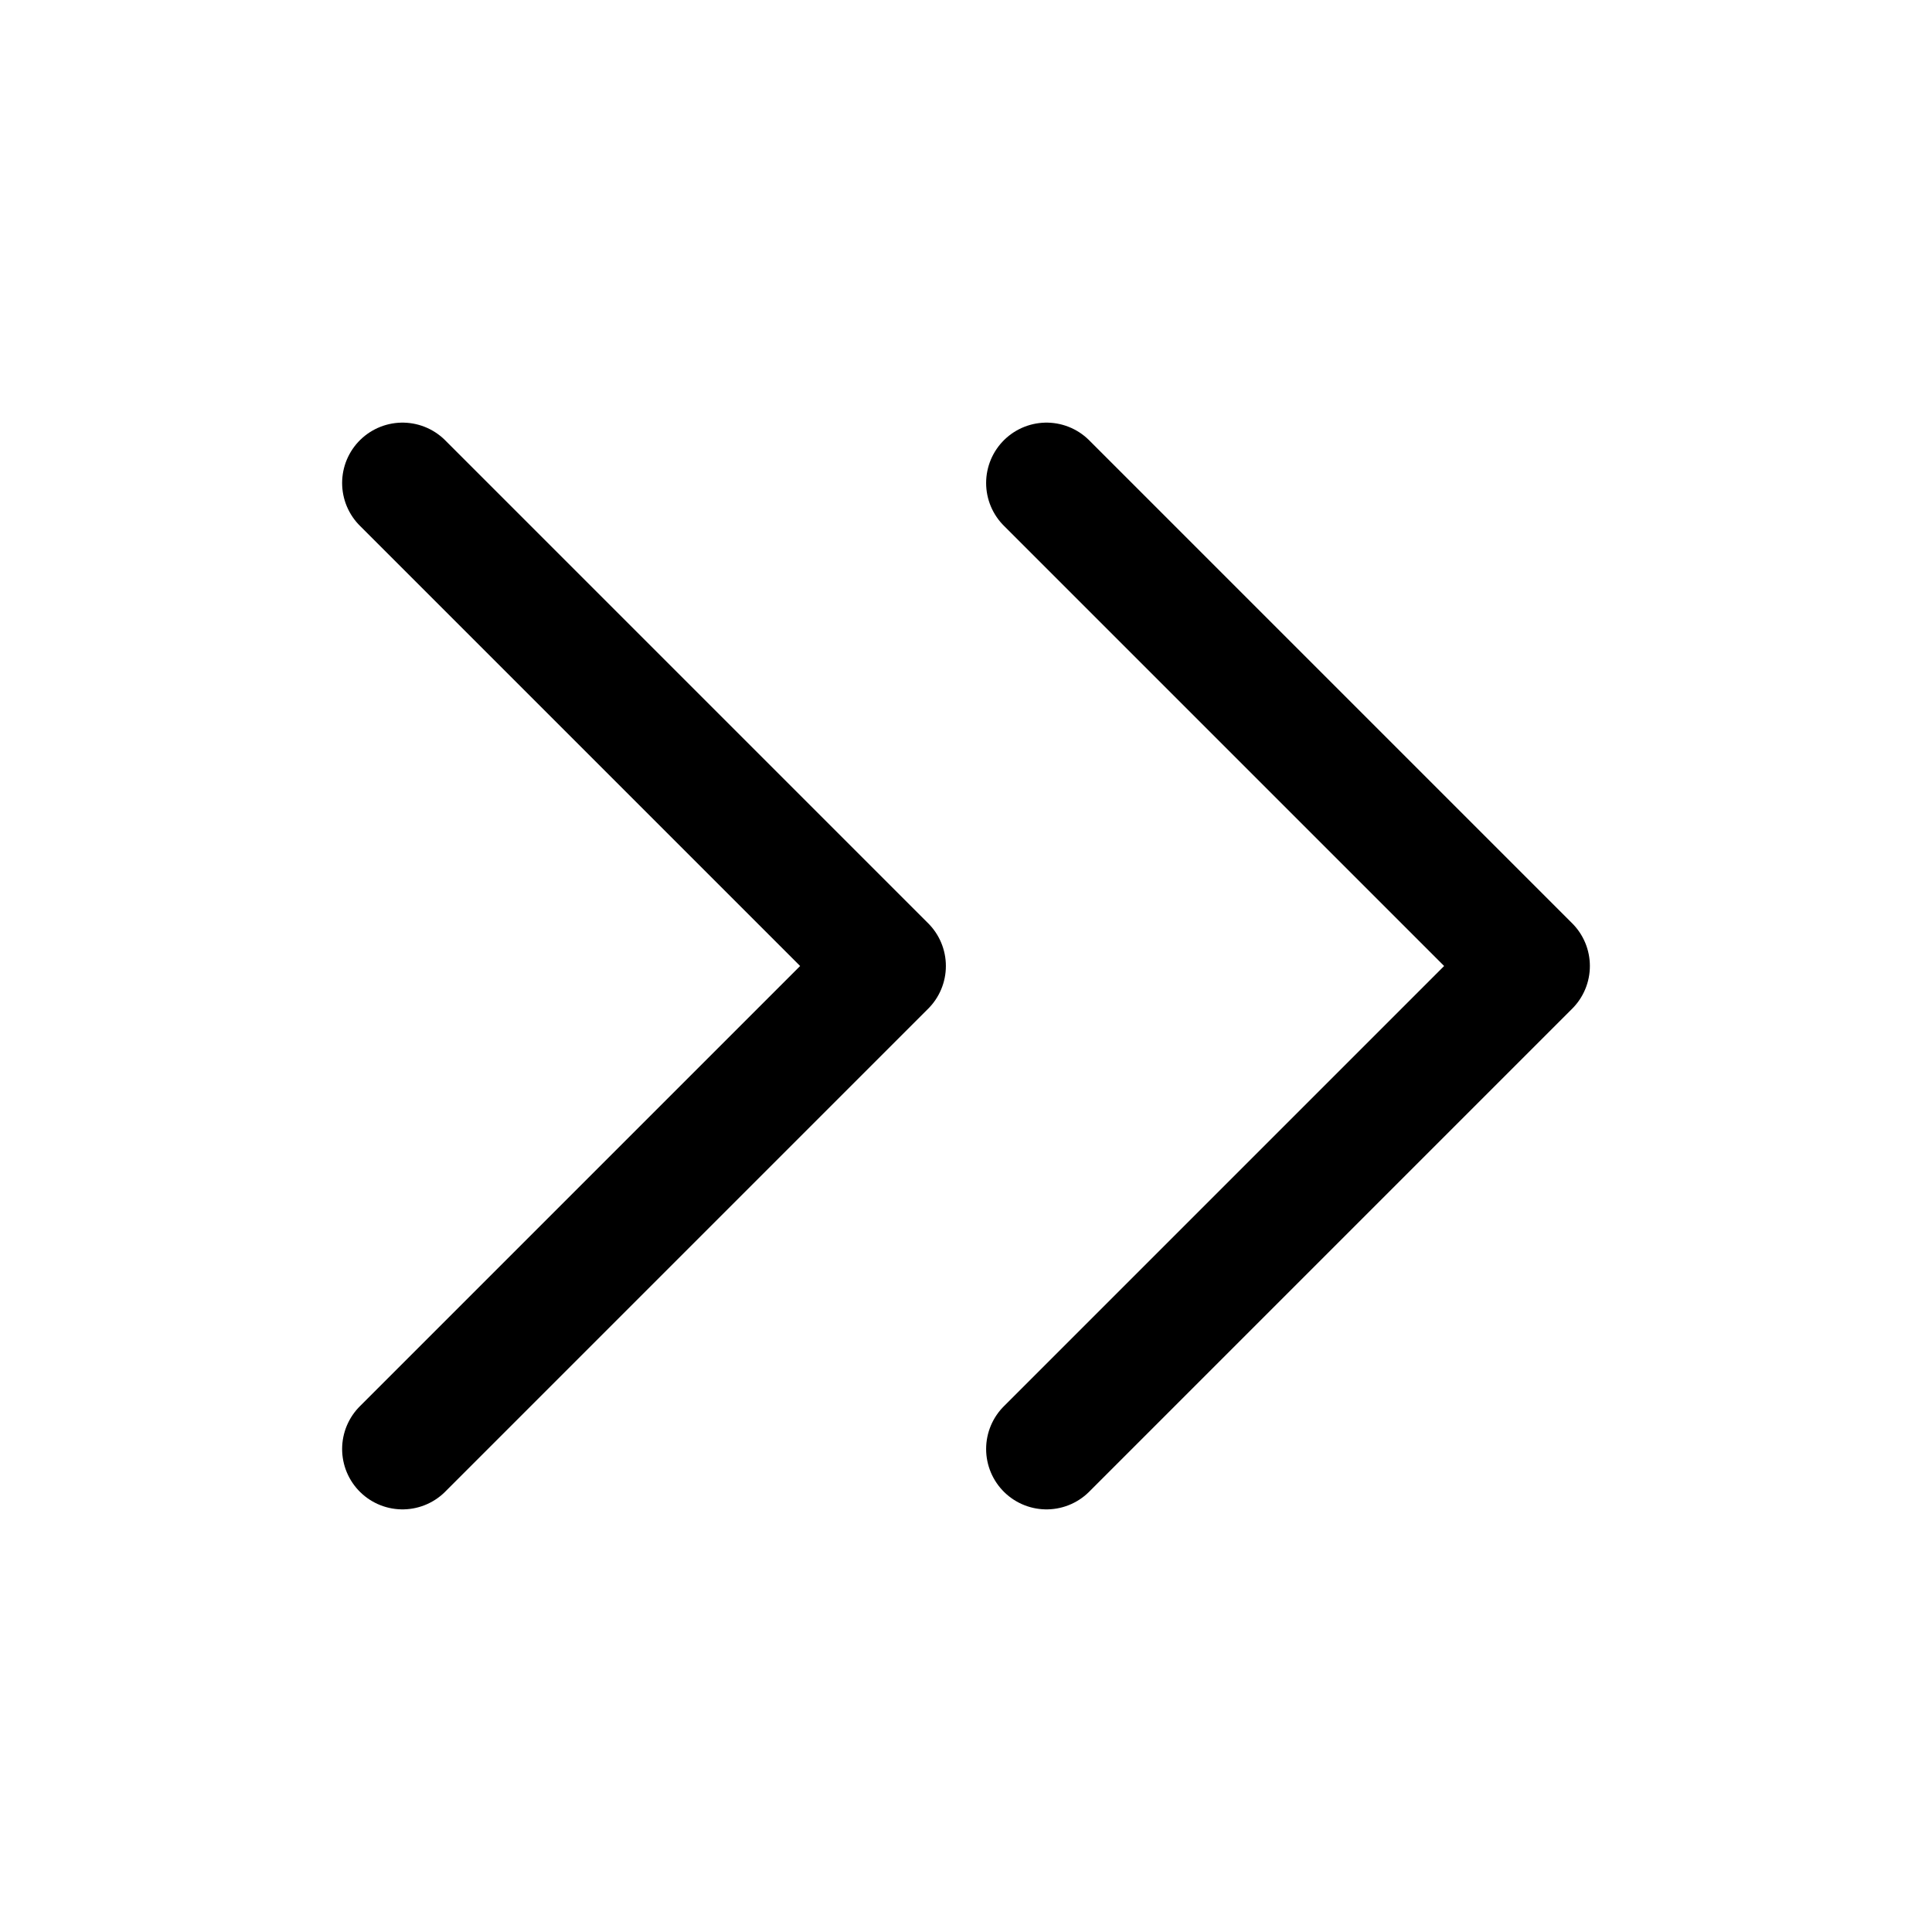
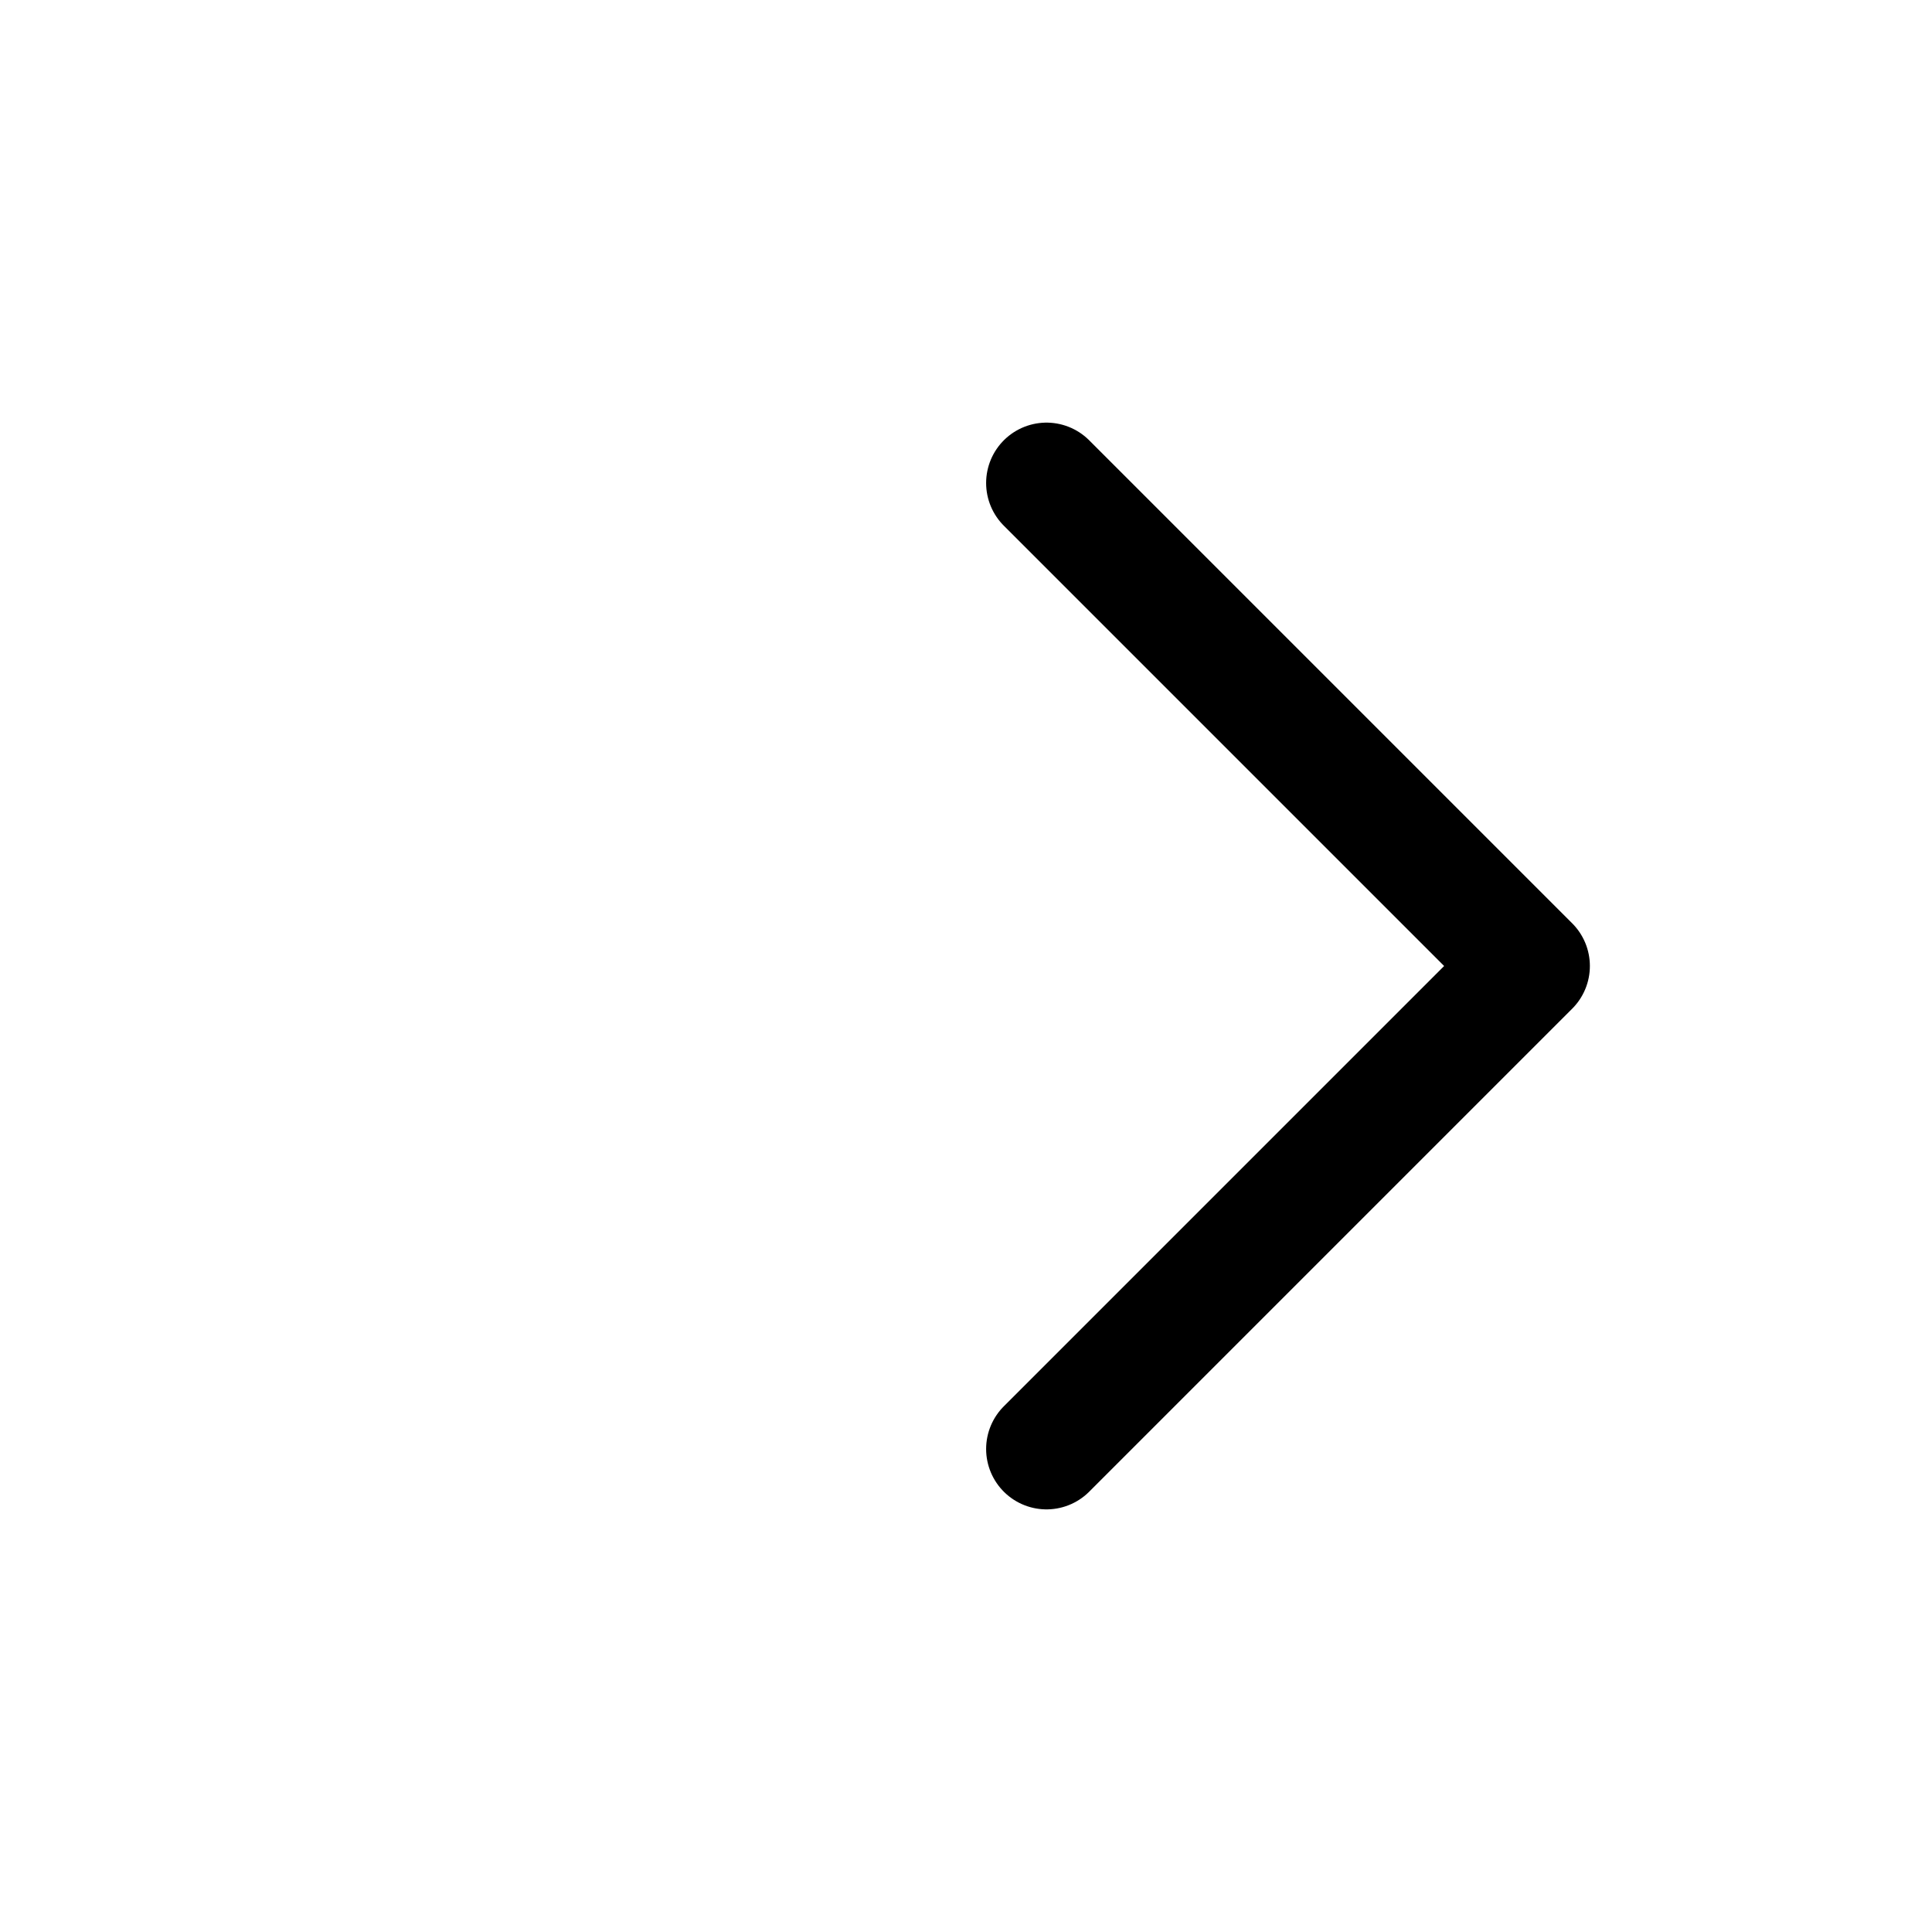
<svg xmlns="http://www.w3.org/2000/svg" width="24" height="24" viewBox="0 0 24 24" stroke-width="1.5" fill="none">
  <path d="M13 6L19 12L13 18" stroke="currentColor" stroke-linecap="round" stroke-linejoin="round" />
-   <path d="M5 6L11 12L5 18" stroke="currentColor" stroke-linecap="round" stroke-linejoin="round" />
</svg>